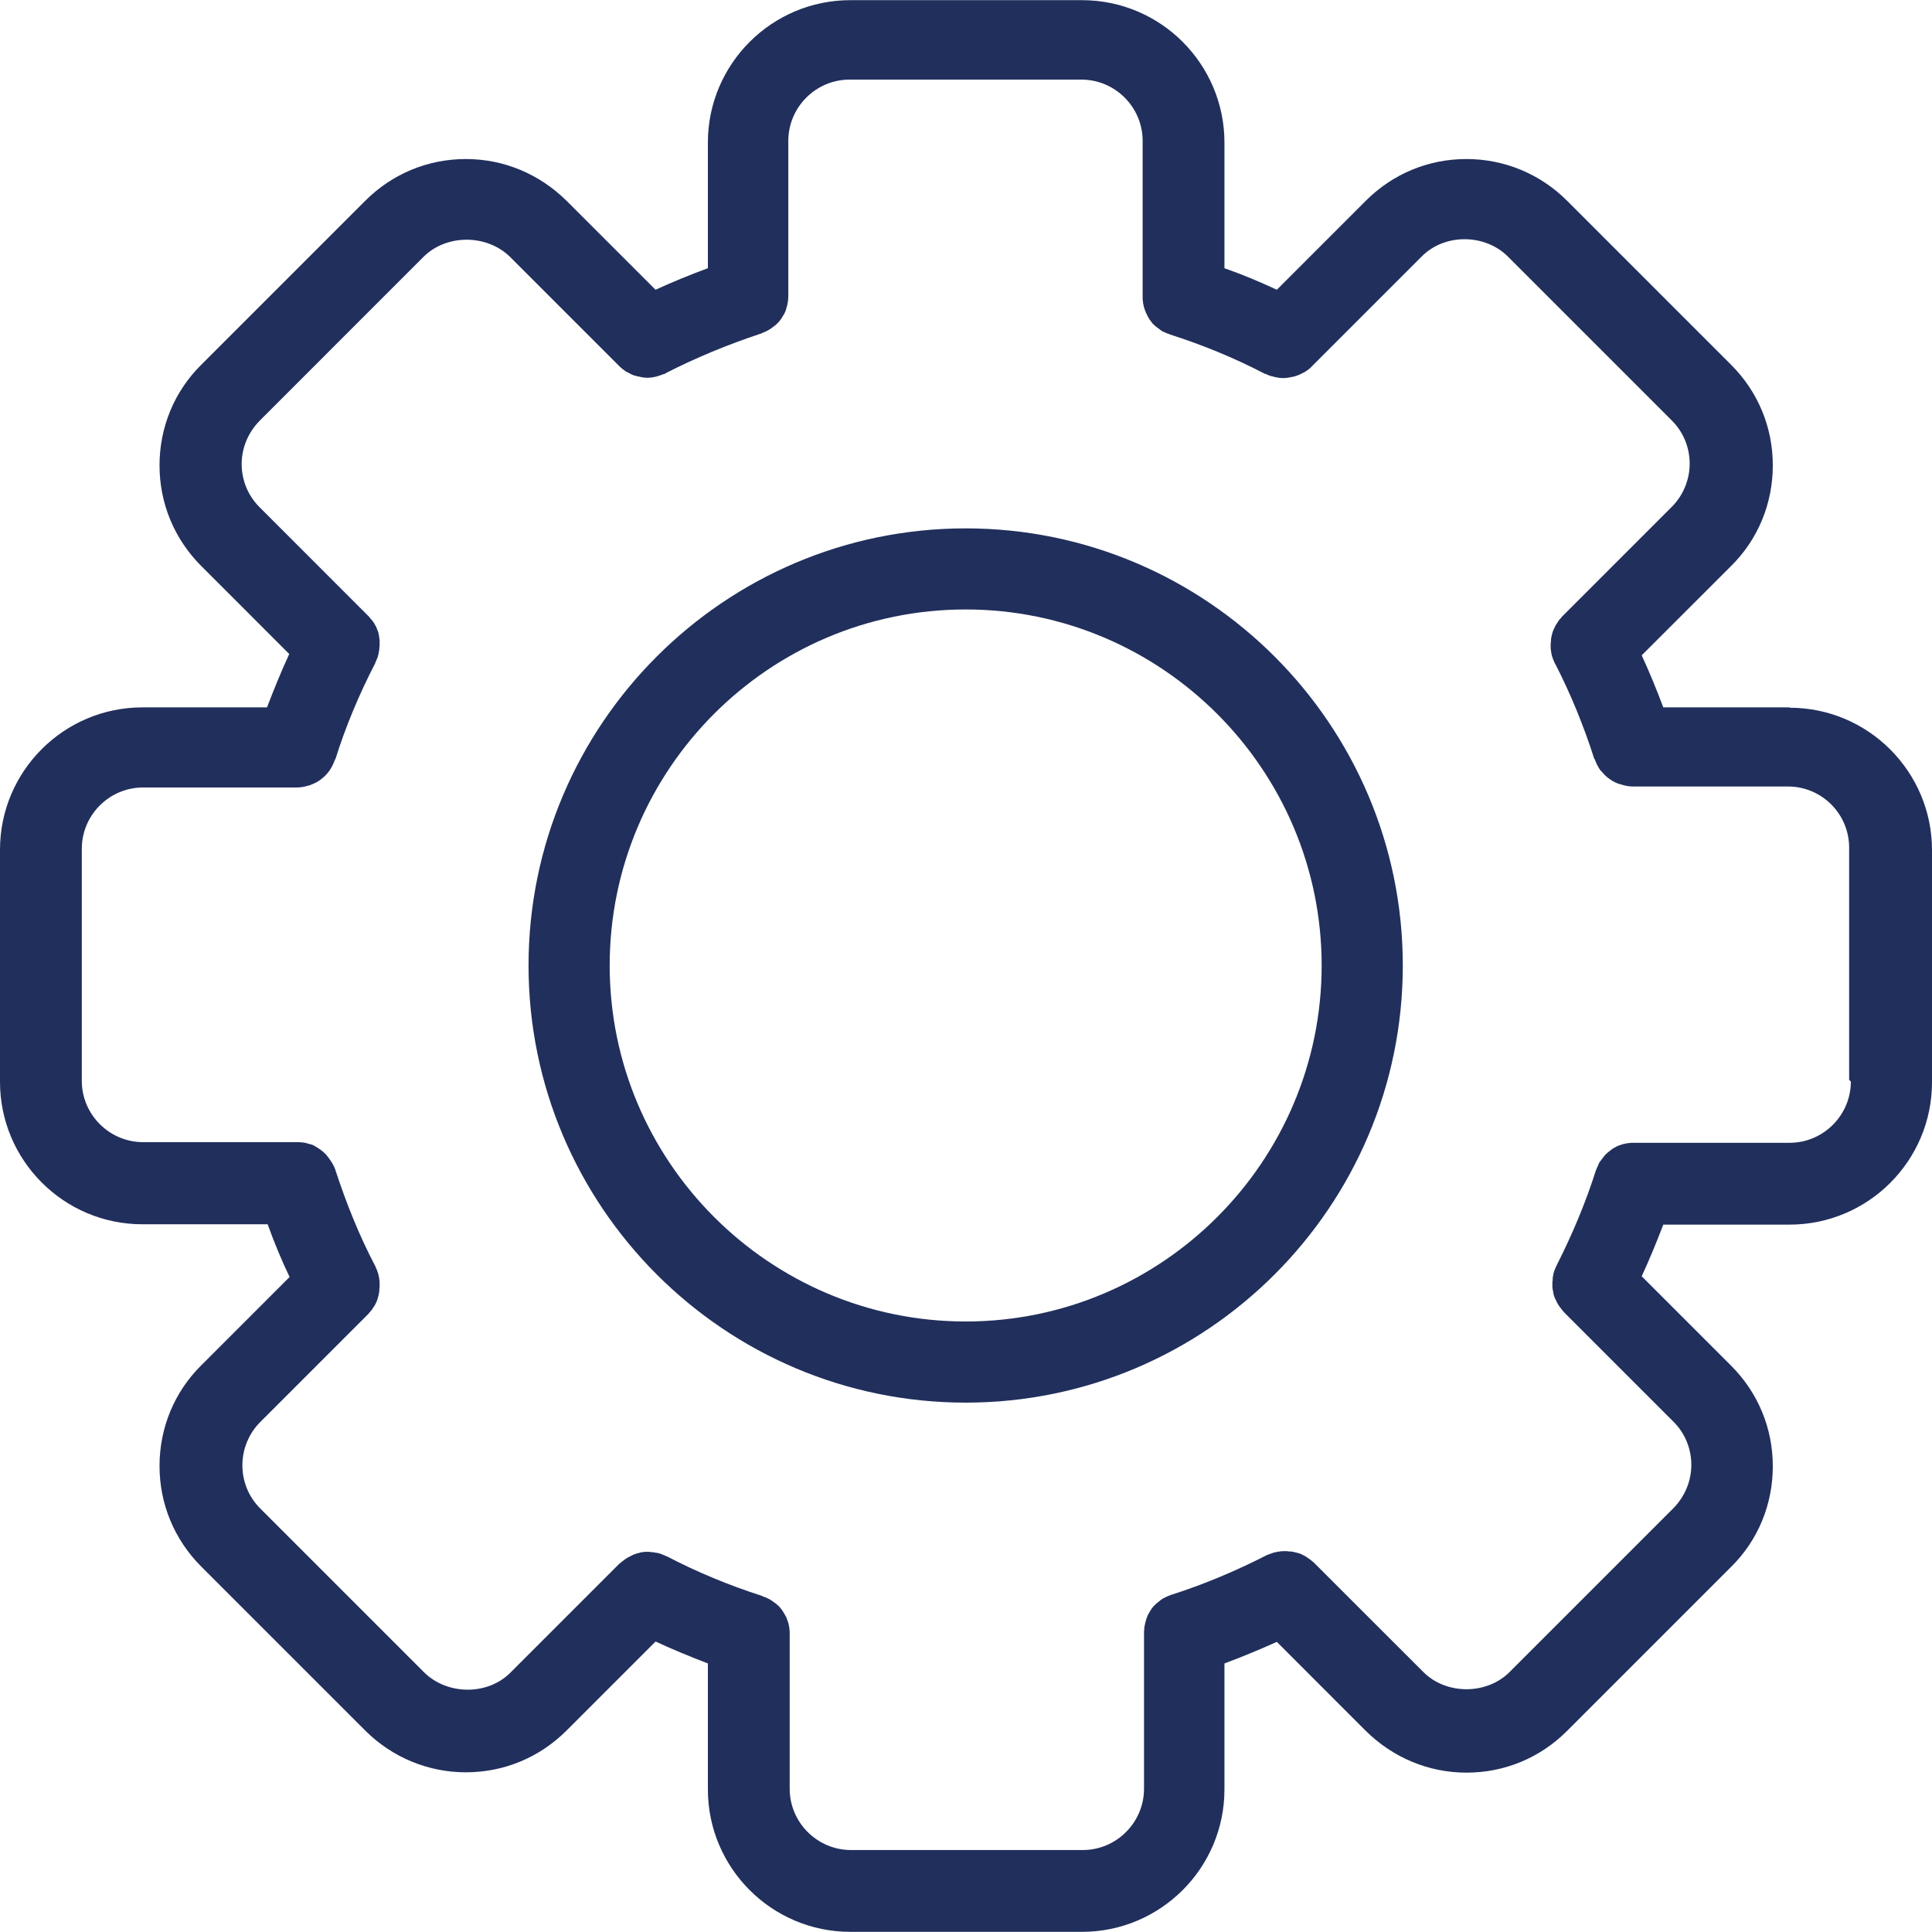
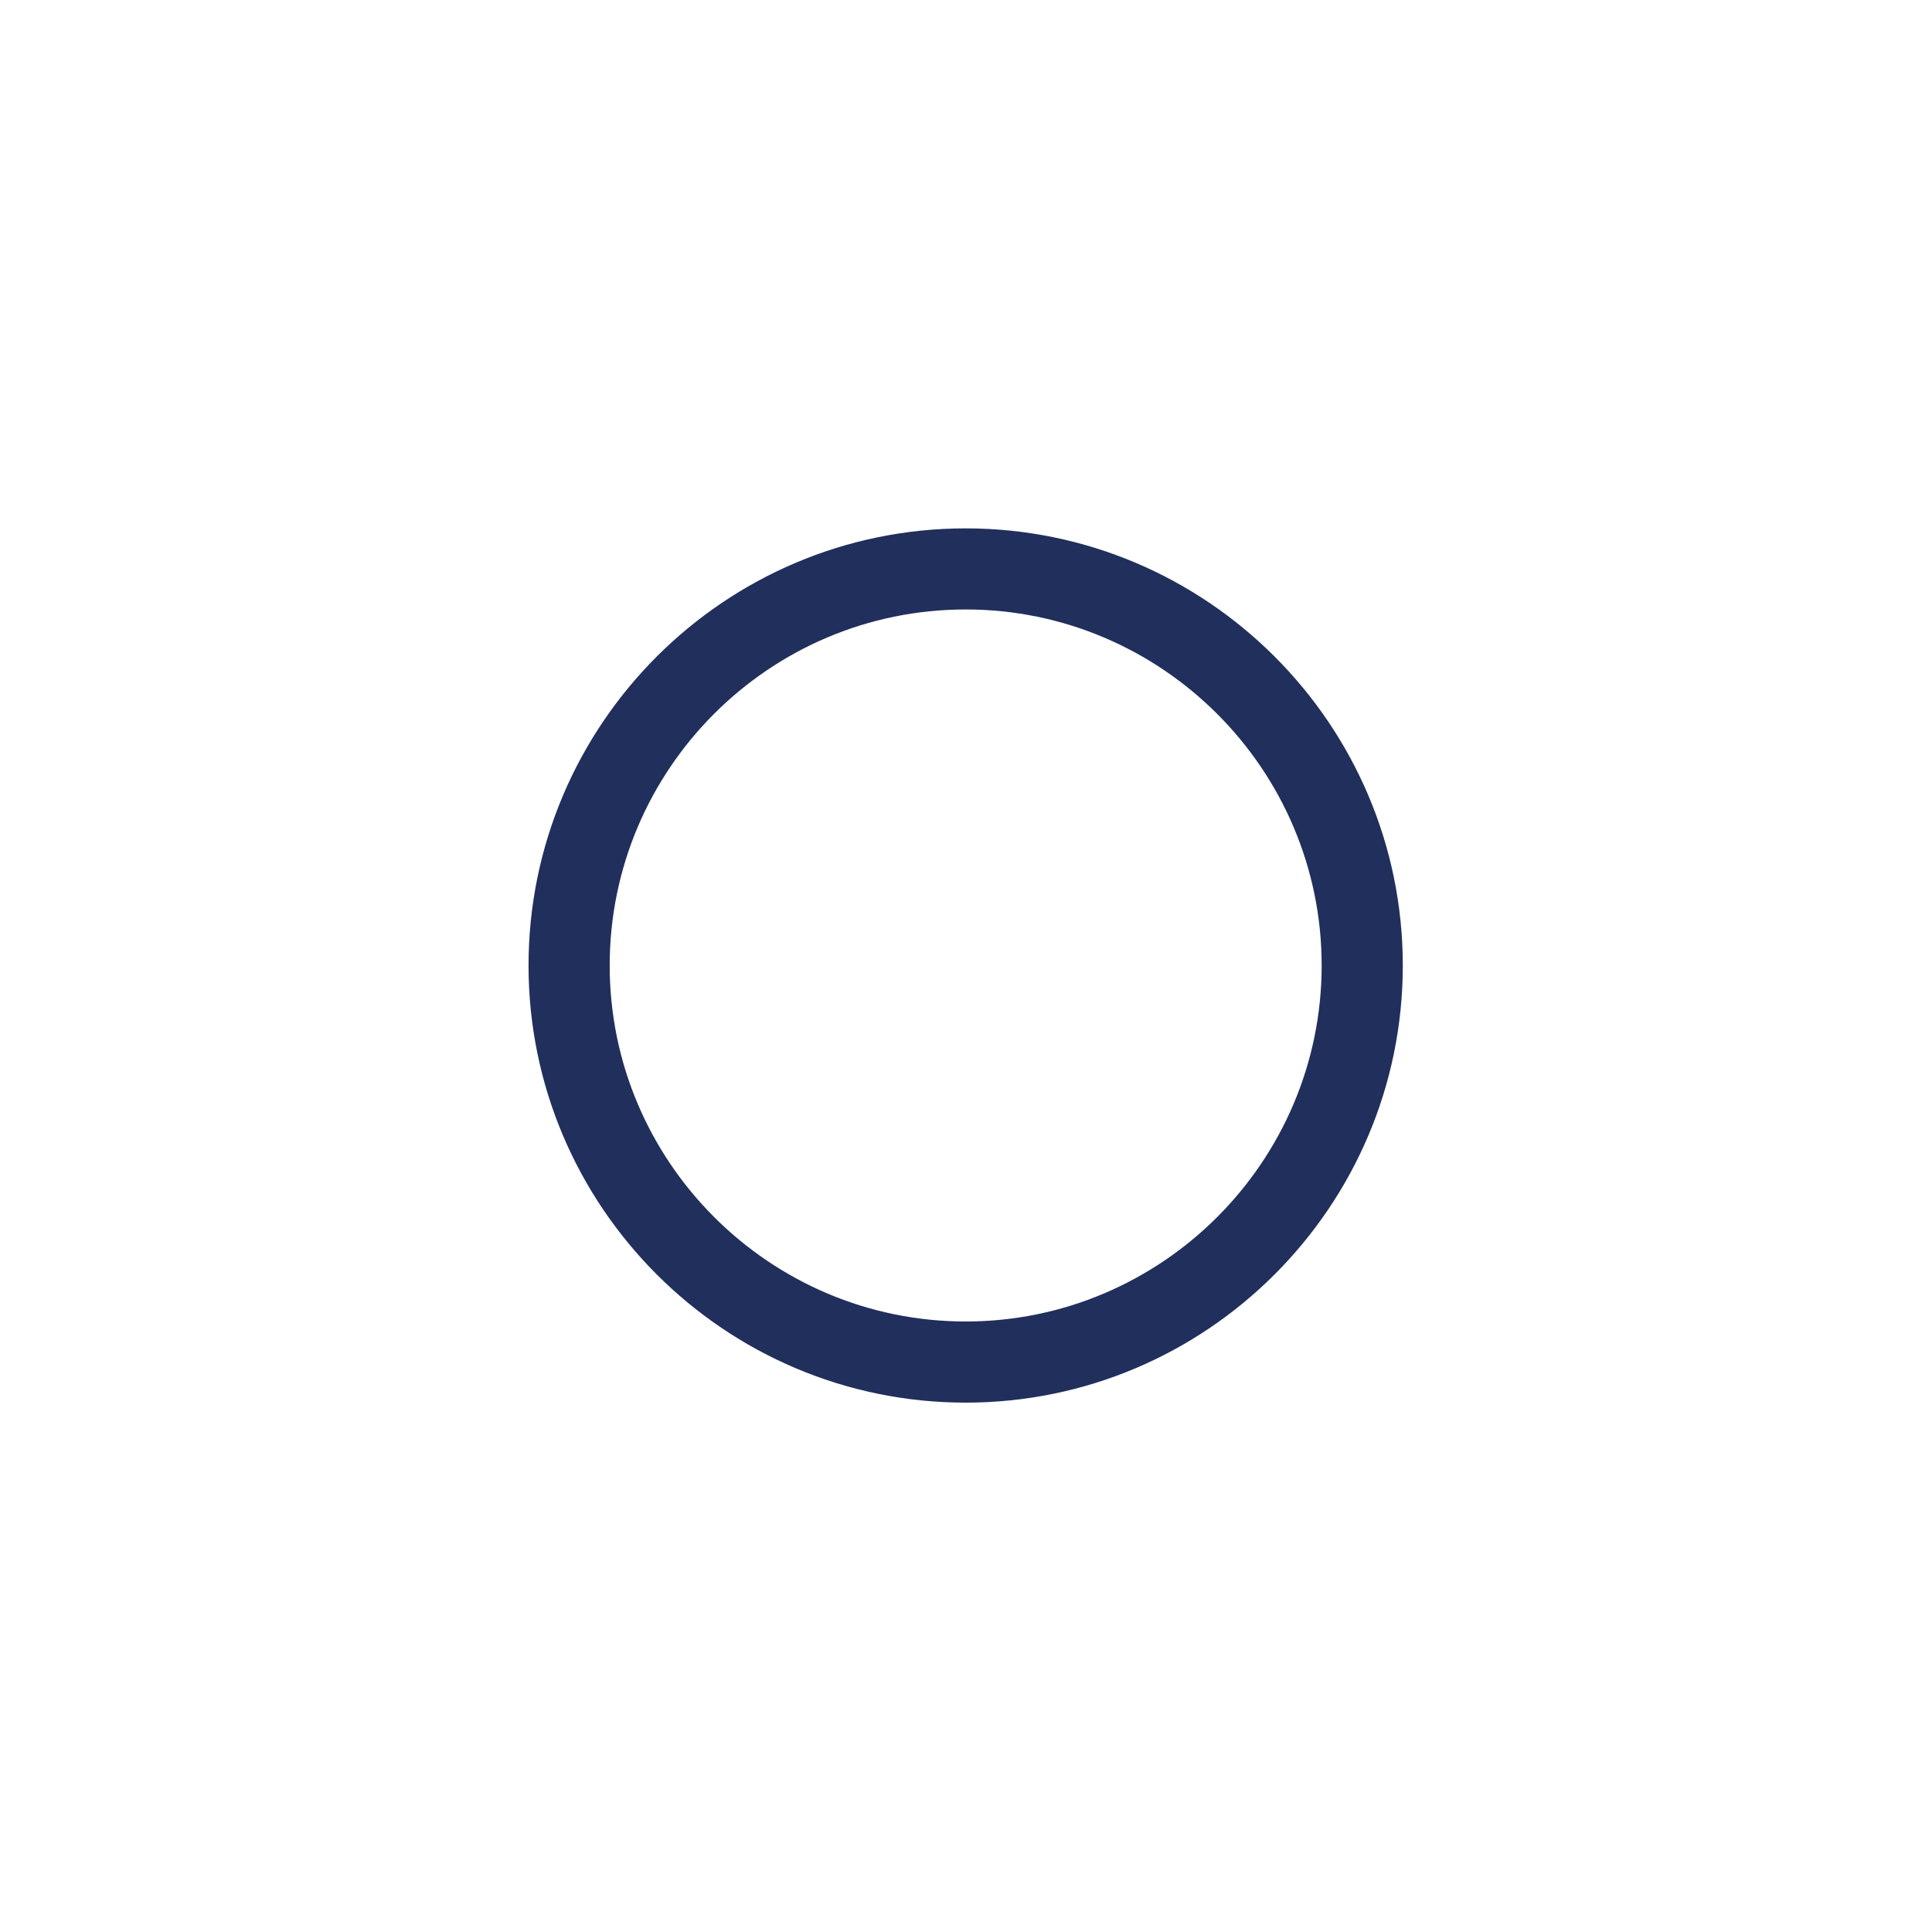
<svg xmlns="http://www.w3.org/2000/svg" width="35" height="35" viewBox="0 0 35 35" fill="none">
  <path d="M17.494 25.41C13.128 25.41 9.575 21.857 9.575 17.491C9.575 13.125 13.128 9.572 17.494 9.572C21.86 9.572 25.413 13.125 25.413 17.491C25.413 21.857 21.86 25.41 17.494 25.41ZM17.494 11.041C13.934 11.041 11.045 13.938 11.045 17.491C11.045 21.044 13.941 23.94 17.494 23.94C21.047 23.94 23.943 21.044 23.943 17.491C23.943 13.938 21.047 11.041 17.494 11.041Z" fill="#212F5C" />
-   <path d="M32.42 12.815H30.132C30.014 12.499 29.884 12.182 29.741 11.872L31.36 10.254C31.85 9.77 32.116 9.119 32.116 8.431C32.116 7.742 31.85 7.097 31.36 6.608L28.389 3.637C27.906 3.153 27.255 2.881 26.566 2.881C25.878 2.881 25.233 3.147 24.743 3.637L23.131 5.249C22.814 5.101 22.498 4.97 22.182 4.859V2.583C22.182 1.163 21.029 0.003 19.602 0.003H15.404C13.984 0.003 12.824 1.157 12.824 2.583V4.859C12.502 4.977 12.186 5.107 11.876 5.249L10.263 3.637C9.773 3.153 9.128 2.881 8.44 2.881C7.752 2.881 7.107 3.147 6.617 3.637L3.646 6.608C3.157 7.091 2.89 7.742 2.89 8.431C2.89 9.119 3.157 9.764 3.646 10.254L5.24 11.848C5.091 12.17 4.961 12.492 4.837 12.815H2.58C1.16 12.815 0 13.968 0 15.395V19.599C0 21.019 1.154 22.179 2.58 22.179H4.849C4.967 22.508 5.098 22.824 5.246 23.134L3.646 24.734C3.157 25.218 2.89 25.869 2.89 26.557C2.89 27.245 3.157 27.89 3.646 28.38L6.617 31.351C7.101 31.834 7.752 32.107 8.44 32.107C9.128 32.107 9.773 31.84 10.263 31.351L11.876 29.738C12.186 29.881 12.502 30.011 12.824 30.135V32.417C12.824 33.837 13.978 34.997 15.404 34.997H19.602C21.022 34.997 22.182 33.843 22.182 32.417V30.135C22.498 30.017 22.814 29.887 23.131 29.744L24.743 31.357C25.233 31.84 25.878 32.113 26.566 32.113C27.255 32.113 27.899 31.847 28.389 31.357L31.36 28.386C31.85 27.903 32.116 27.252 32.116 26.563C32.116 25.875 31.85 25.23 31.36 24.74L29.741 23.121C29.884 22.811 30.014 22.495 30.132 22.185H32.42C33.84 22.185 35 21.032 35 19.605V15.401C35 13.981 33.846 12.821 32.42 12.821V12.815ZM33.53 19.593C33.53 20.201 33.034 20.703 32.42 20.703H29.611C29.611 20.703 29.593 20.703 29.58 20.703C29.555 20.703 29.53 20.703 29.499 20.709C29.475 20.709 29.456 20.715 29.431 20.722C29.407 20.722 29.388 20.734 29.363 20.74C29.338 20.746 29.313 20.759 29.295 20.765C29.276 20.777 29.258 20.784 29.239 20.796C29.22 20.808 29.195 20.821 29.177 20.839C29.158 20.852 29.14 20.87 29.121 20.883C29.103 20.901 29.084 20.914 29.072 20.932C29.053 20.951 29.041 20.97 29.028 20.988C29.016 21.007 28.997 21.025 28.985 21.044C28.972 21.063 28.96 21.081 28.954 21.106C28.941 21.131 28.935 21.149 28.923 21.174C28.923 21.187 28.91 21.193 28.91 21.205C28.73 21.776 28.489 22.352 28.203 22.917C28.203 22.923 28.197 22.935 28.191 22.942C28.179 22.966 28.172 22.991 28.16 23.016C28.154 23.035 28.148 23.059 28.141 23.078C28.141 23.103 28.129 23.128 28.129 23.152C28.129 23.177 28.129 23.202 28.123 23.221C28.123 23.245 28.123 23.264 28.123 23.289C28.123 23.314 28.123 23.338 28.129 23.357C28.129 23.382 28.141 23.401 28.141 23.425C28.141 23.45 28.154 23.469 28.16 23.494C28.166 23.518 28.179 23.537 28.191 23.562C28.203 23.587 28.209 23.605 28.222 23.624C28.234 23.642 28.247 23.661 28.259 23.68C28.278 23.698 28.29 23.723 28.309 23.742C28.315 23.748 28.321 23.76 28.327 23.766L30.318 25.757C30.529 25.968 30.64 26.247 30.64 26.538C30.64 26.83 30.523 27.109 30.318 27.32L27.348 30.29C26.932 30.706 26.2 30.706 25.785 30.29L23.8 28.306C23.8 28.306 23.788 28.293 23.776 28.287C23.757 28.268 23.732 28.25 23.714 28.238C23.695 28.225 23.677 28.213 23.658 28.2C23.639 28.188 23.614 28.175 23.59 28.163C23.571 28.151 23.546 28.145 23.528 28.138C23.503 28.132 23.484 28.126 23.459 28.12C23.441 28.12 23.416 28.107 23.391 28.107C23.366 28.107 23.342 28.107 23.317 28.101C23.298 28.101 23.273 28.101 23.255 28.101C23.23 28.101 23.205 28.101 23.18 28.107C23.156 28.107 23.137 28.113 23.112 28.12C23.087 28.12 23.063 28.132 23.044 28.138C23.019 28.145 22.994 28.157 22.976 28.163C22.963 28.163 22.957 28.169 22.945 28.175C22.374 28.467 21.791 28.709 21.227 28.889C21.215 28.889 21.208 28.895 21.196 28.901C21.171 28.907 21.146 28.92 21.122 28.932C21.103 28.944 21.078 28.951 21.06 28.963C21.041 28.975 21.022 28.988 21.004 29.006C20.985 29.019 20.966 29.038 20.948 29.05C20.929 29.069 20.917 29.081 20.898 29.099C20.88 29.118 20.867 29.137 20.855 29.155C20.843 29.174 20.83 29.192 20.818 29.217C20.805 29.236 20.793 29.255 20.787 29.279C20.774 29.304 20.768 29.323 20.762 29.348C20.756 29.372 20.75 29.391 20.743 29.416C20.743 29.441 20.731 29.459 20.731 29.484C20.731 29.509 20.725 29.534 20.725 29.565C20.725 29.577 20.725 29.583 20.725 29.596V32.405C20.725 33.012 20.229 33.515 19.615 33.515H15.416C14.809 33.515 14.306 33.019 14.306 32.405V29.614C14.306 29.614 14.306 29.596 14.306 29.583C14.306 29.558 14.306 29.534 14.3 29.503C14.3 29.478 14.294 29.459 14.288 29.434C14.288 29.41 14.275 29.391 14.269 29.366C14.263 29.341 14.251 29.323 14.244 29.298C14.232 29.279 14.226 29.261 14.213 29.242C14.201 29.224 14.188 29.199 14.176 29.18C14.164 29.162 14.145 29.143 14.133 29.124C14.114 29.106 14.102 29.087 14.083 29.075C14.065 29.056 14.046 29.044 14.027 29.031C14.009 29.019 13.99 29 13.965 28.988C13.947 28.975 13.928 28.963 13.909 28.957C13.885 28.944 13.86 28.932 13.835 28.926C13.823 28.926 13.816 28.92 13.81 28.913C13.209 28.721 12.626 28.479 12.08 28.194C12.068 28.194 12.062 28.188 12.049 28.182C12.024 28.169 11.999 28.163 11.975 28.151C11.95 28.145 11.931 28.138 11.906 28.132C11.882 28.132 11.863 28.126 11.838 28.12C11.813 28.12 11.789 28.12 11.77 28.113C11.745 28.113 11.72 28.113 11.702 28.113C11.677 28.113 11.658 28.113 11.634 28.12C11.609 28.12 11.584 28.132 11.559 28.138C11.541 28.138 11.516 28.151 11.497 28.157C11.472 28.163 11.454 28.175 11.429 28.188C11.41 28.2 11.386 28.206 11.367 28.219C11.348 28.231 11.33 28.244 11.311 28.256C11.293 28.275 11.268 28.287 11.249 28.306C11.243 28.312 11.23 28.318 11.224 28.324L9.252 30.296C8.837 30.718 8.105 30.712 7.683 30.296L4.713 27.326C4.502 27.115 4.391 26.836 4.391 26.544C4.391 26.253 4.508 25.968 4.713 25.763L6.679 23.797C6.679 23.797 6.691 23.779 6.697 23.773C6.716 23.754 6.735 23.729 6.747 23.711C6.759 23.692 6.772 23.673 6.784 23.655C6.797 23.636 6.809 23.611 6.815 23.593C6.828 23.574 6.834 23.549 6.84 23.531C6.846 23.506 6.852 23.487 6.859 23.462C6.859 23.438 6.871 23.419 6.871 23.394C6.871 23.369 6.871 23.345 6.877 23.32C6.877 23.295 6.877 23.276 6.877 23.252C6.877 23.227 6.877 23.202 6.871 23.177C6.871 23.152 6.865 23.134 6.859 23.109C6.859 23.084 6.846 23.066 6.84 23.041C6.834 23.016 6.821 22.991 6.809 22.966C6.809 22.954 6.803 22.948 6.797 22.935C6.511 22.39 6.276 21.807 6.077 21.199C6.077 21.187 6.071 21.18 6.065 21.168C6.059 21.143 6.046 21.125 6.034 21.1C6.021 21.075 6.009 21.056 5.997 21.038C5.984 21.019 5.972 21.001 5.959 20.982C5.941 20.963 5.928 20.939 5.91 20.92C5.897 20.908 5.879 20.889 5.867 20.877C5.848 20.858 5.829 20.846 5.804 20.827C5.786 20.815 5.767 20.802 5.749 20.79C5.73 20.777 5.705 20.765 5.687 20.753C5.668 20.74 5.643 20.734 5.618 20.728C5.594 20.722 5.575 20.715 5.55 20.709C5.525 20.703 5.507 20.697 5.482 20.697C5.457 20.697 5.432 20.691 5.407 20.691C5.395 20.691 5.389 20.691 5.377 20.691H2.592C1.985 20.691 1.482 20.195 1.482 19.581V15.376C1.482 14.768 1.978 14.266 2.592 14.266H5.377C5.445 14.266 5.513 14.254 5.575 14.235C5.587 14.235 5.6 14.229 5.618 14.223C5.68 14.198 5.742 14.173 5.798 14.13C5.804 14.13 5.811 14.117 5.823 14.111C5.873 14.074 5.916 14.03 5.953 13.981C5.959 13.975 5.966 13.962 5.972 13.956C6.009 13.9 6.04 13.838 6.065 13.77C6.065 13.764 6.071 13.758 6.077 13.751C6.257 13.175 6.499 12.592 6.797 12.015C6.797 12.009 6.803 11.996 6.809 11.984C6.821 11.959 6.828 11.934 6.84 11.91C6.846 11.885 6.852 11.866 6.859 11.841C6.859 11.817 6.865 11.798 6.871 11.773C6.871 11.748 6.871 11.723 6.877 11.699C6.877 11.674 6.877 11.655 6.877 11.63C6.877 11.606 6.877 11.581 6.871 11.556C6.871 11.531 6.865 11.513 6.859 11.488C6.859 11.463 6.846 11.438 6.84 11.42C6.834 11.401 6.821 11.376 6.815 11.358C6.803 11.333 6.79 11.314 6.778 11.29C6.766 11.271 6.753 11.252 6.741 11.24C6.722 11.215 6.704 11.196 6.685 11.172C6.679 11.165 6.673 11.159 6.666 11.153L4.701 9.187C4.49 8.976 4.378 8.697 4.378 8.406C4.378 8.114 4.496 7.835 4.701 7.625L7.671 4.654C8.087 4.239 8.818 4.239 9.24 4.654L11.2 6.614L11.212 6.626C11.255 6.67 11.299 6.701 11.342 6.732C11.354 6.738 11.367 6.744 11.379 6.75C11.423 6.775 11.46 6.794 11.503 6.806C11.522 6.806 11.534 6.818 11.553 6.818C11.609 6.831 11.665 6.843 11.72 6.843C11.72 6.843 11.727 6.843 11.733 6.843C11.783 6.843 11.826 6.837 11.876 6.825C11.894 6.825 11.906 6.812 11.925 6.812C11.962 6.8 11.999 6.787 12.03 6.775C12.037 6.775 12.049 6.775 12.055 6.763C12.601 6.483 13.184 6.242 13.785 6.043C13.798 6.043 13.804 6.037 13.81 6.031C13.835 6.018 13.86 6.012 13.885 6C13.903 5.987 13.922 5.981 13.94 5.969C13.959 5.956 13.978 5.944 14.002 5.925C14.021 5.913 14.04 5.894 14.058 5.882C14.077 5.863 14.089 5.851 14.108 5.832C14.12 5.814 14.139 5.795 14.151 5.777C14.164 5.758 14.176 5.733 14.189 5.715C14.201 5.696 14.213 5.677 14.22 5.659C14.232 5.634 14.238 5.615 14.244 5.59C14.251 5.566 14.257 5.547 14.263 5.522C14.263 5.497 14.275 5.479 14.275 5.454C14.275 5.429 14.281 5.404 14.281 5.373C14.281 5.361 14.281 5.355 14.281 5.342V2.552C14.281 1.944 14.778 1.442 15.392 1.442H19.59C20.198 1.442 20.7 1.938 20.7 2.552V5.355C20.7 5.355 20.7 5.373 20.7 5.386C20.7 5.411 20.7 5.435 20.706 5.466C20.706 5.491 20.712 5.51 20.718 5.535C20.718 5.559 20.731 5.578 20.737 5.603C20.743 5.628 20.756 5.646 20.762 5.671C20.774 5.69 20.78 5.708 20.793 5.733C20.805 5.752 20.818 5.777 20.83 5.795C20.843 5.814 20.861 5.832 20.873 5.851C20.886 5.87 20.904 5.882 20.923 5.901C20.942 5.919 20.96 5.932 20.979 5.944C20.997 5.956 21.016 5.975 21.035 5.987C21.053 6 21.072 6.012 21.097 6.018C21.122 6.031 21.146 6.043 21.171 6.049C21.184 6.049 21.19 6.062 21.202 6.062C21.767 6.242 22.349 6.477 22.92 6.775C22.926 6.775 22.938 6.775 22.945 6.781C22.982 6.8 23.013 6.812 23.05 6.818C23.069 6.818 23.081 6.831 23.1 6.831C23.149 6.843 23.193 6.849 23.242 6.849C23.242 6.849 23.248 6.849 23.255 6.849C23.311 6.849 23.366 6.837 23.422 6.825C23.441 6.825 23.453 6.818 23.472 6.812C23.515 6.8 23.559 6.781 23.602 6.756C23.614 6.75 23.627 6.744 23.639 6.738C23.689 6.707 23.732 6.676 23.77 6.632L25.754 4.648C26.169 4.226 26.901 4.232 27.317 4.648L30.287 7.618C30.498 7.829 30.61 8.108 30.61 8.4C30.61 8.691 30.492 8.976 30.287 9.181L28.296 11.172C28.296 11.172 28.284 11.19 28.278 11.196C28.259 11.215 28.241 11.234 28.228 11.258C28.216 11.277 28.203 11.296 28.191 11.314C28.179 11.333 28.166 11.358 28.16 11.376C28.148 11.395 28.141 11.42 28.129 11.444C28.123 11.463 28.116 11.488 28.11 11.513C28.11 11.537 28.098 11.556 28.098 11.581C28.098 11.606 28.098 11.63 28.092 11.649C28.092 11.674 28.092 11.693 28.092 11.717C28.092 11.742 28.092 11.767 28.098 11.786C28.098 11.81 28.104 11.835 28.11 11.86C28.11 11.879 28.123 11.903 28.129 11.922C28.135 11.947 28.148 11.972 28.16 11.996C28.16 12.003 28.16 12.015 28.172 12.021C28.458 12.579 28.693 13.156 28.879 13.739C28.879 13.745 28.886 13.751 28.892 13.758C28.916 13.826 28.948 13.888 28.985 13.944C28.991 13.956 28.997 13.962 29.009 13.968C29.047 14.018 29.09 14.061 29.14 14.099C29.146 14.099 29.152 14.111 29.165 14.117C29.22 14.154 29.276 14.185 29.338 14.204C29.351 14.204 29.363 14.21 29.382 14.216C29.444 14.235 29.512 14.248 29.58 14.248H32.389C33.003 14.248 33.499 14.744 33.499 15.357V19.562L33.53 19.593Z" fill="#212F5C" />
</svg>